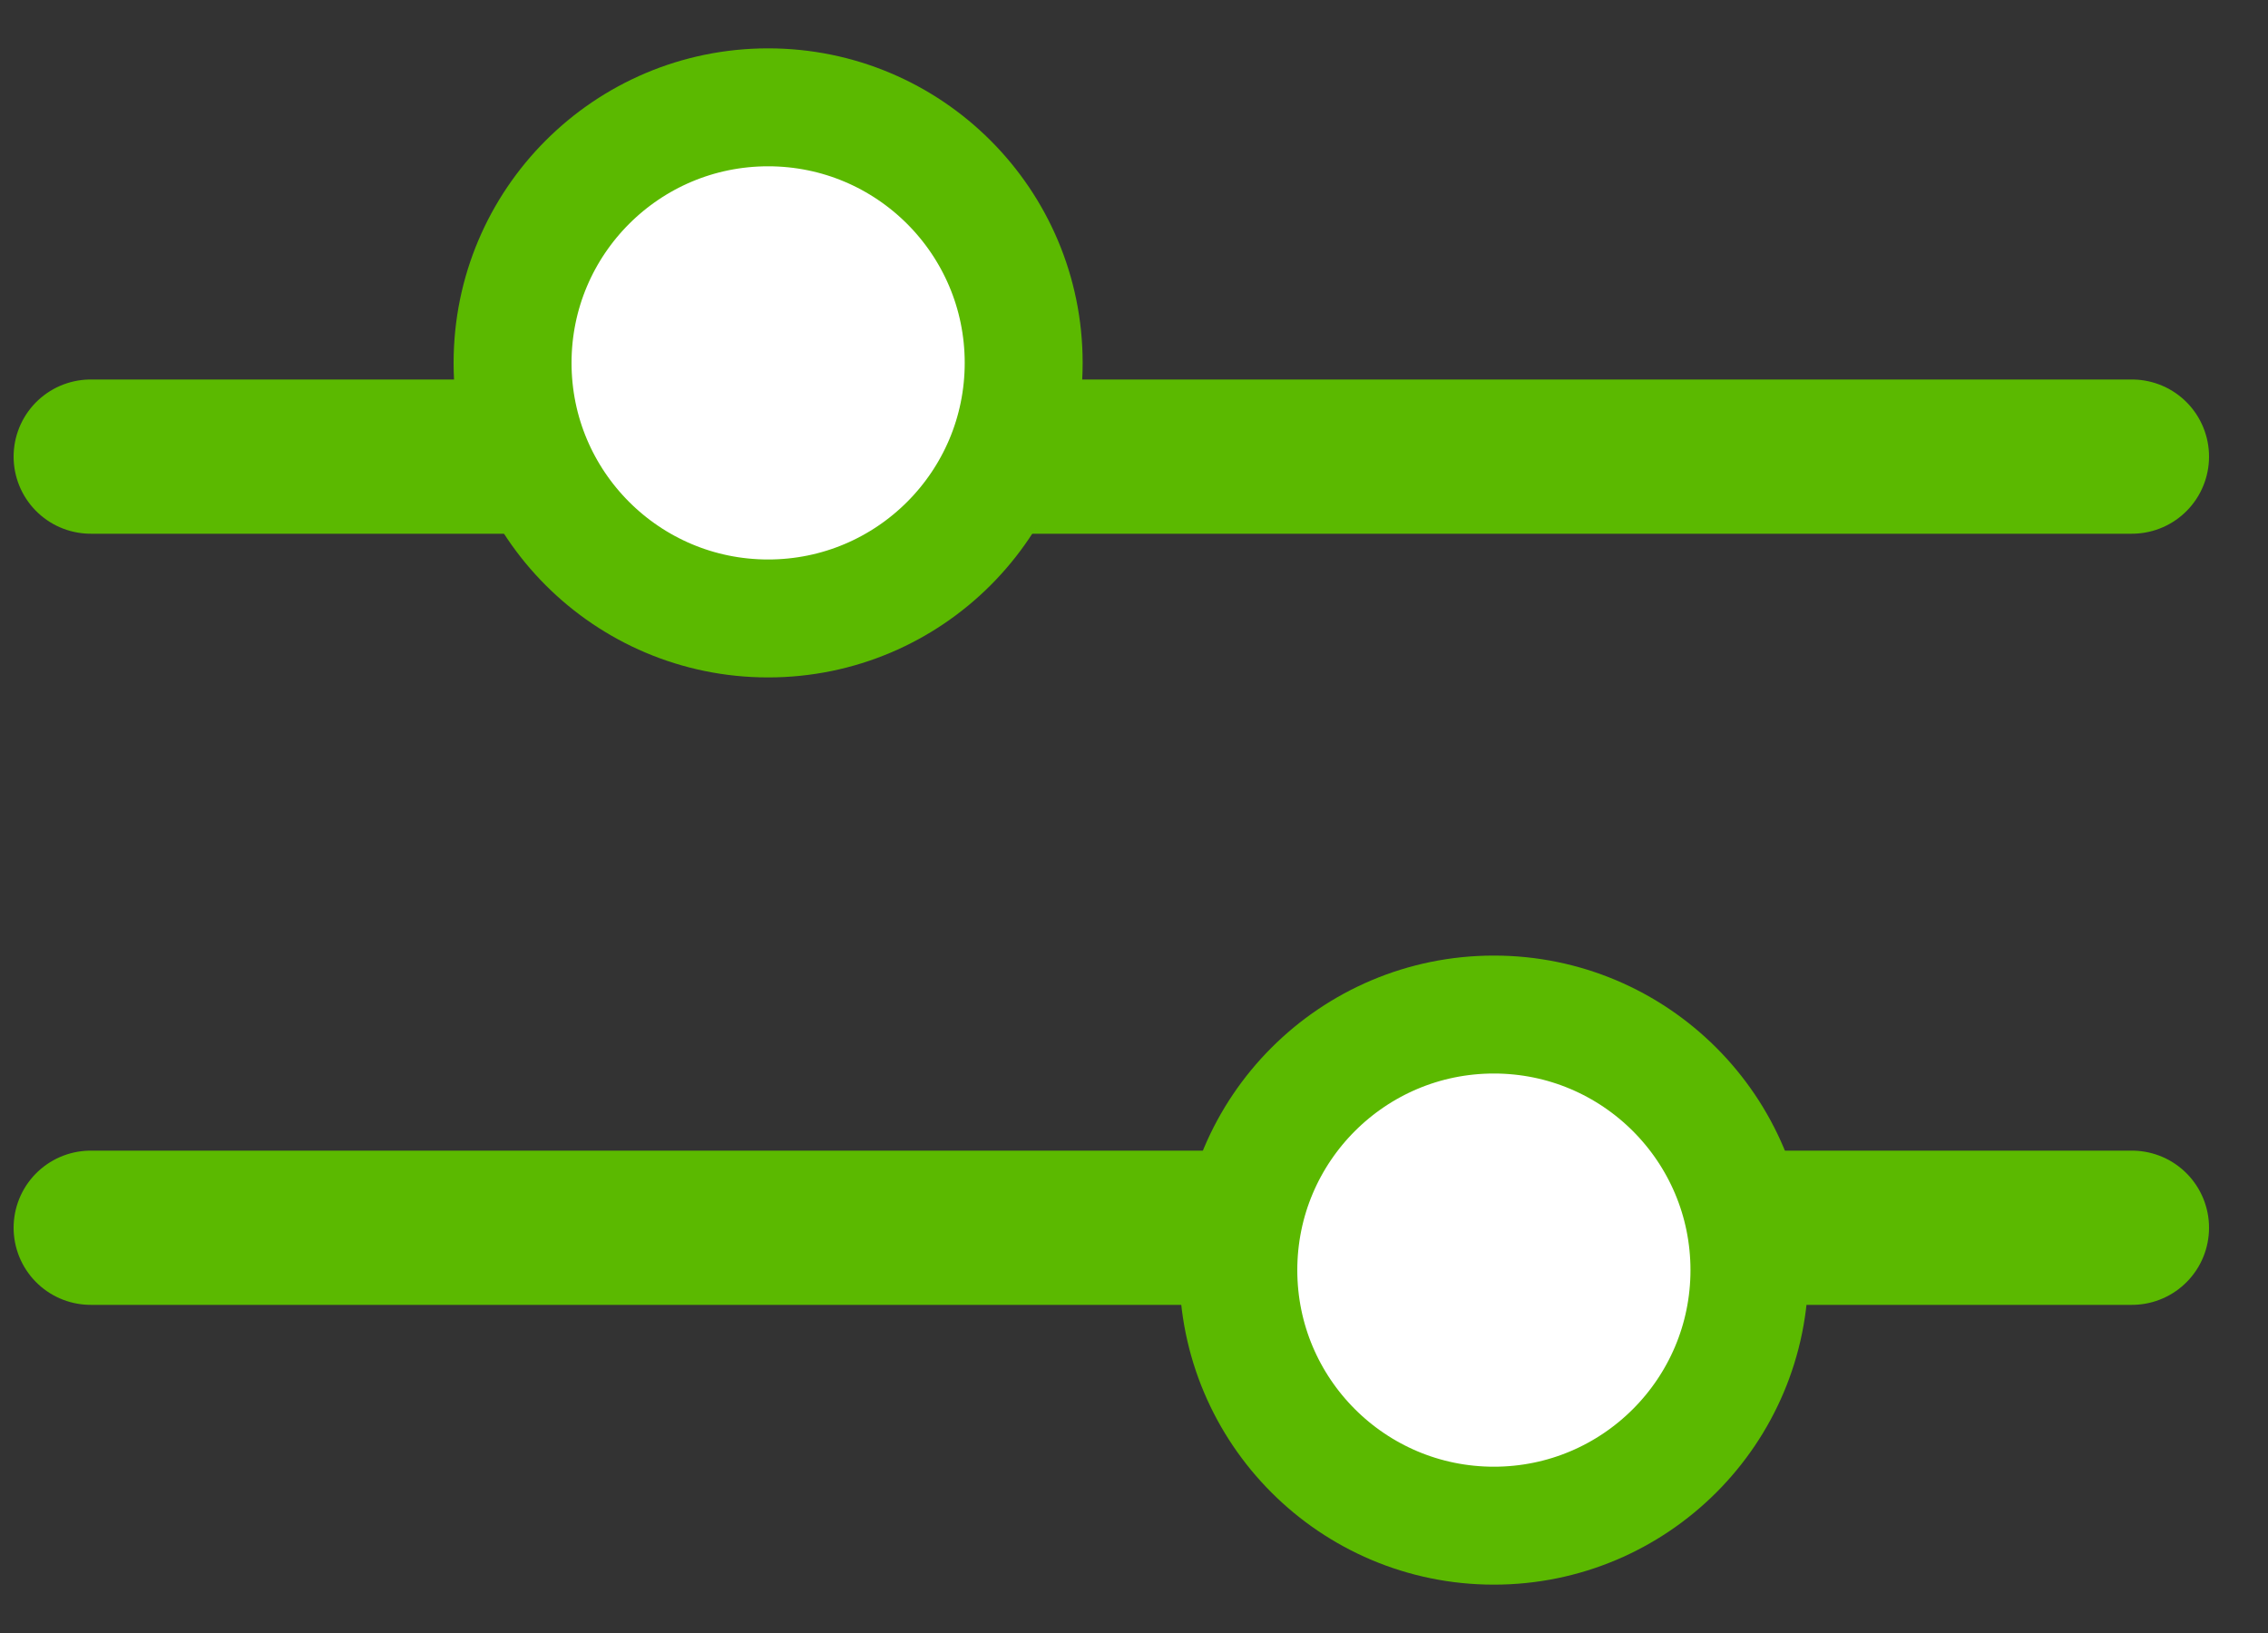
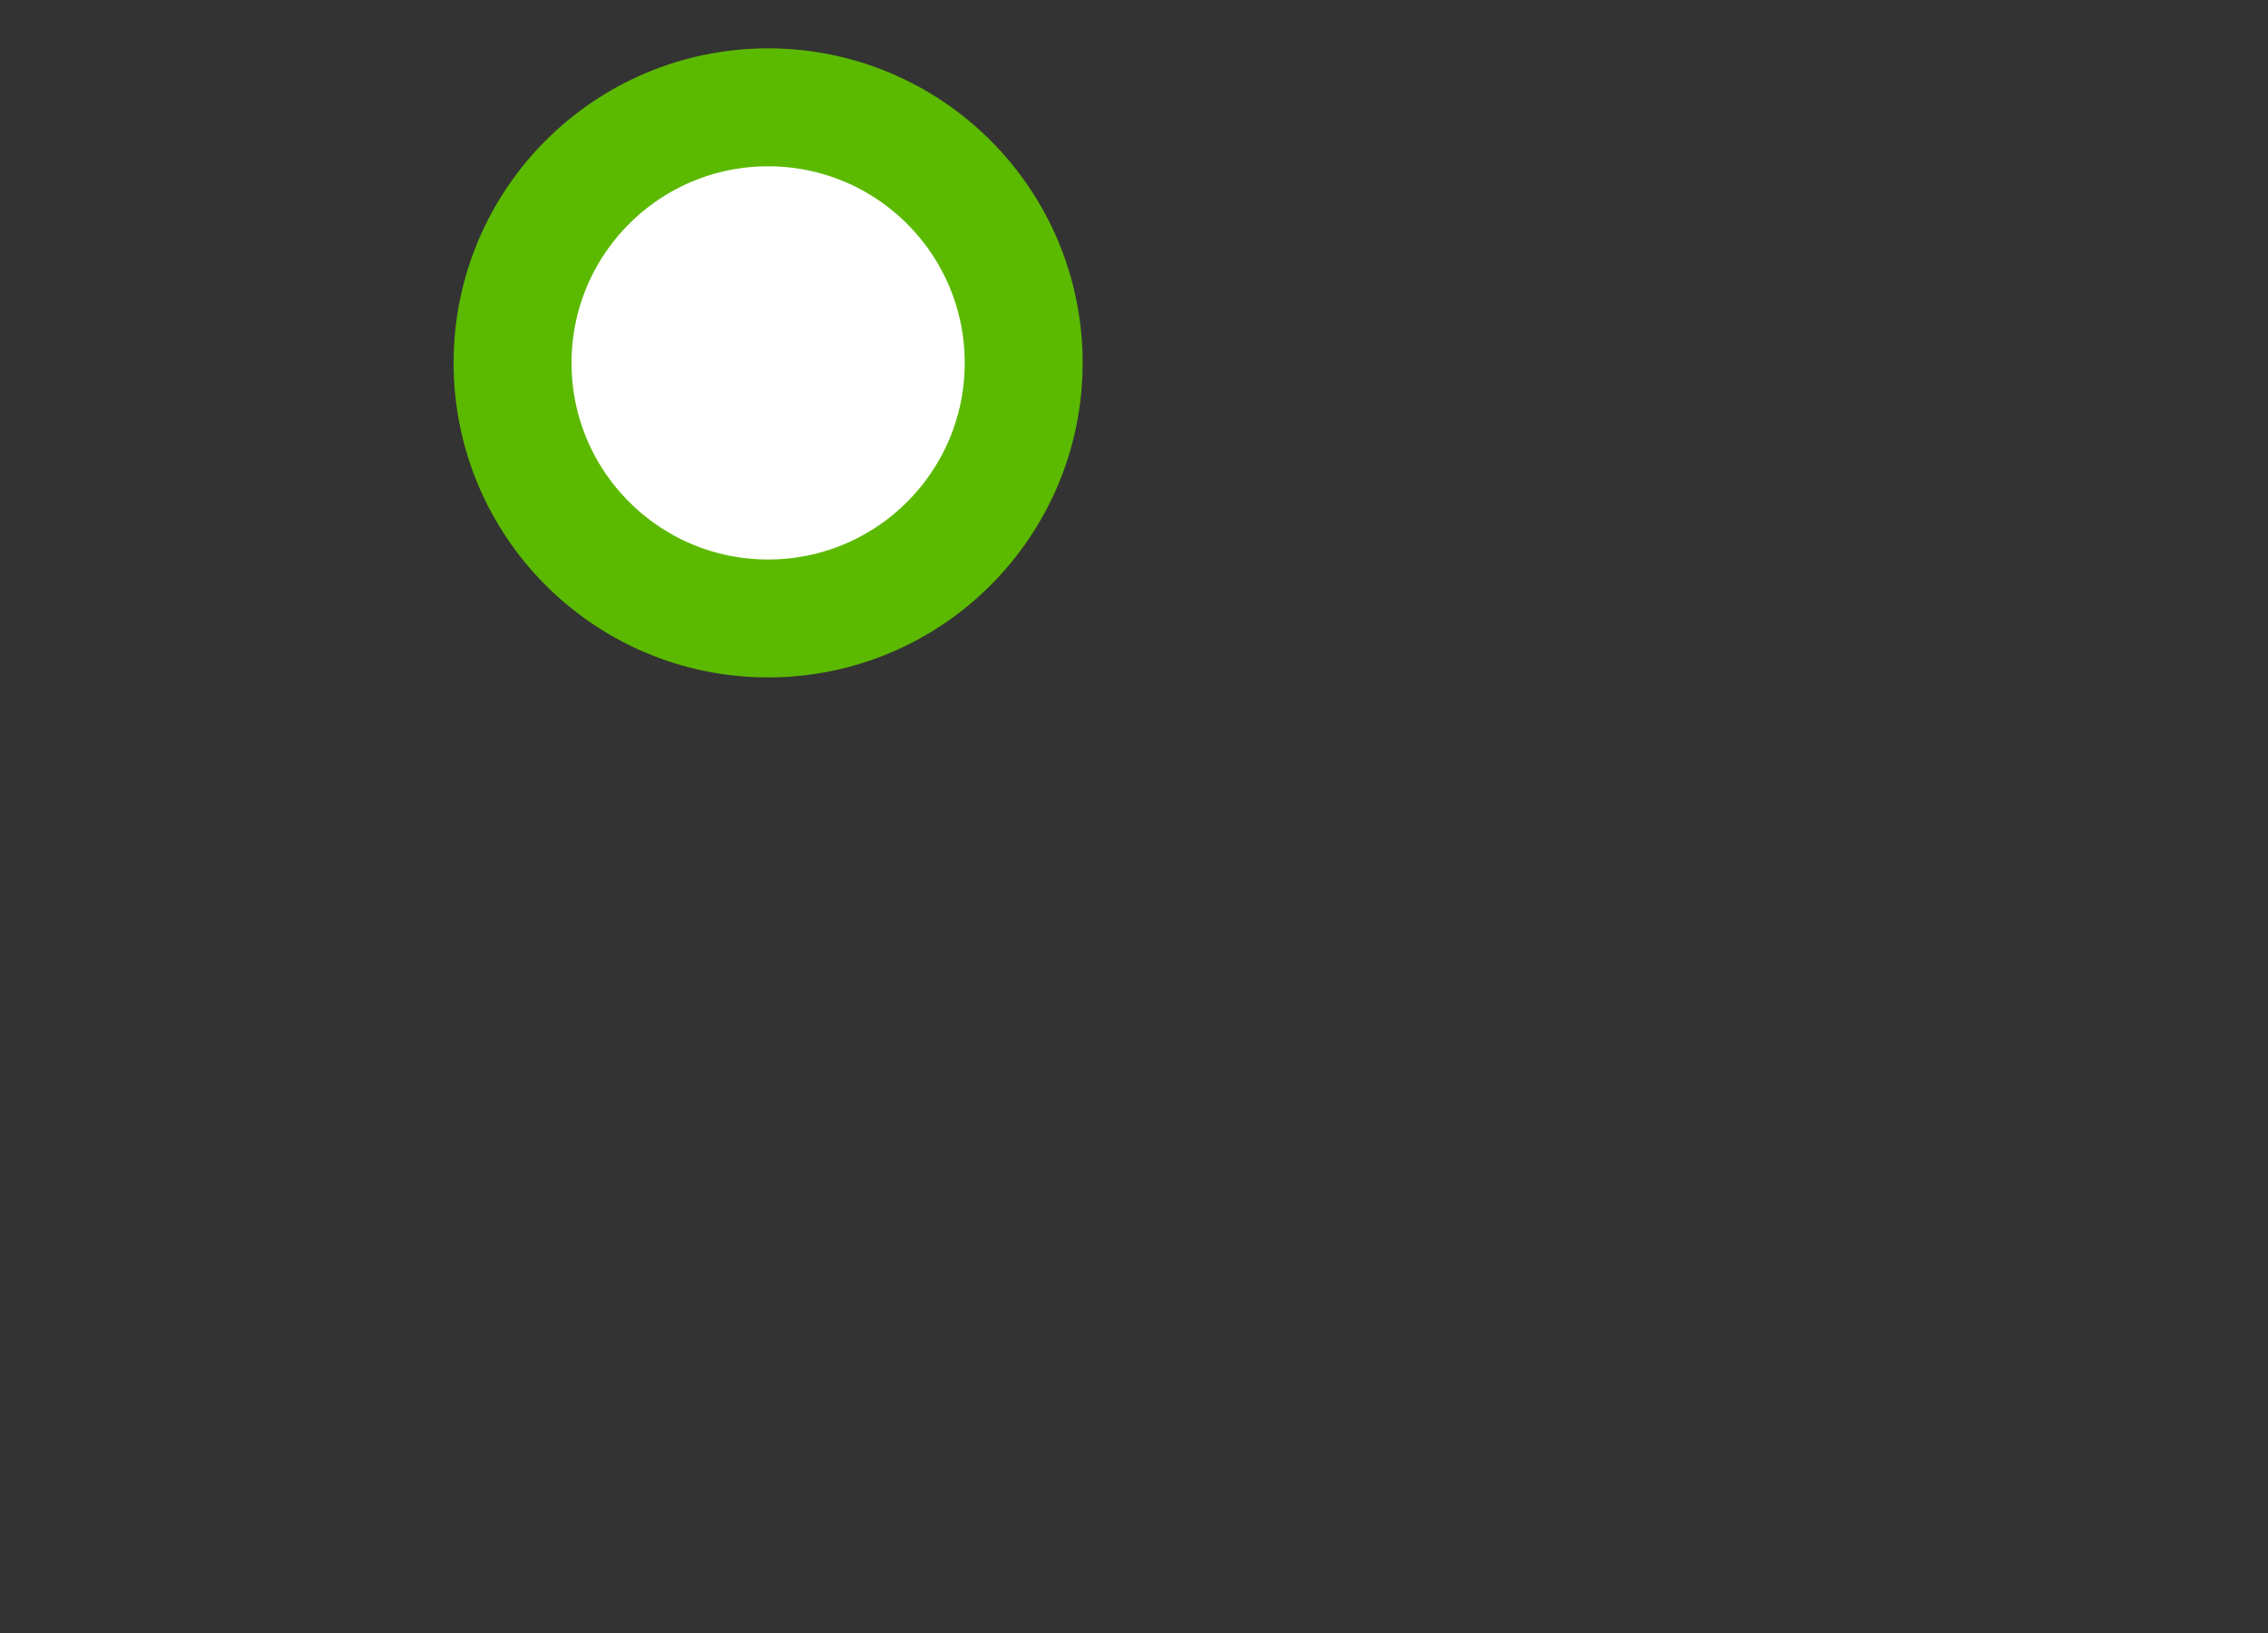
<svg xmlns="http://www.w3.org/2000/svg" width="25" height="18" fill="none">
  <rect width="100%" height="100%" fill="#333333" stroke="none" />
-   <path d="M1 5.033h22.5M1 13.533h22.5" stroke="#5BB900" stroke-width="1.7" stroke-linecap="round" stroke-linejoin="round" />
-   <circle cx="16.467" cy="14" r="2.817" fill="#fff" stroke="#5BB900" stroke-width="1.3" />
  <circle cx="8.467" cy="4" r="2.817" fill="#fff" stroke="#5BB900" stroke-width="1.3" />
</svg>